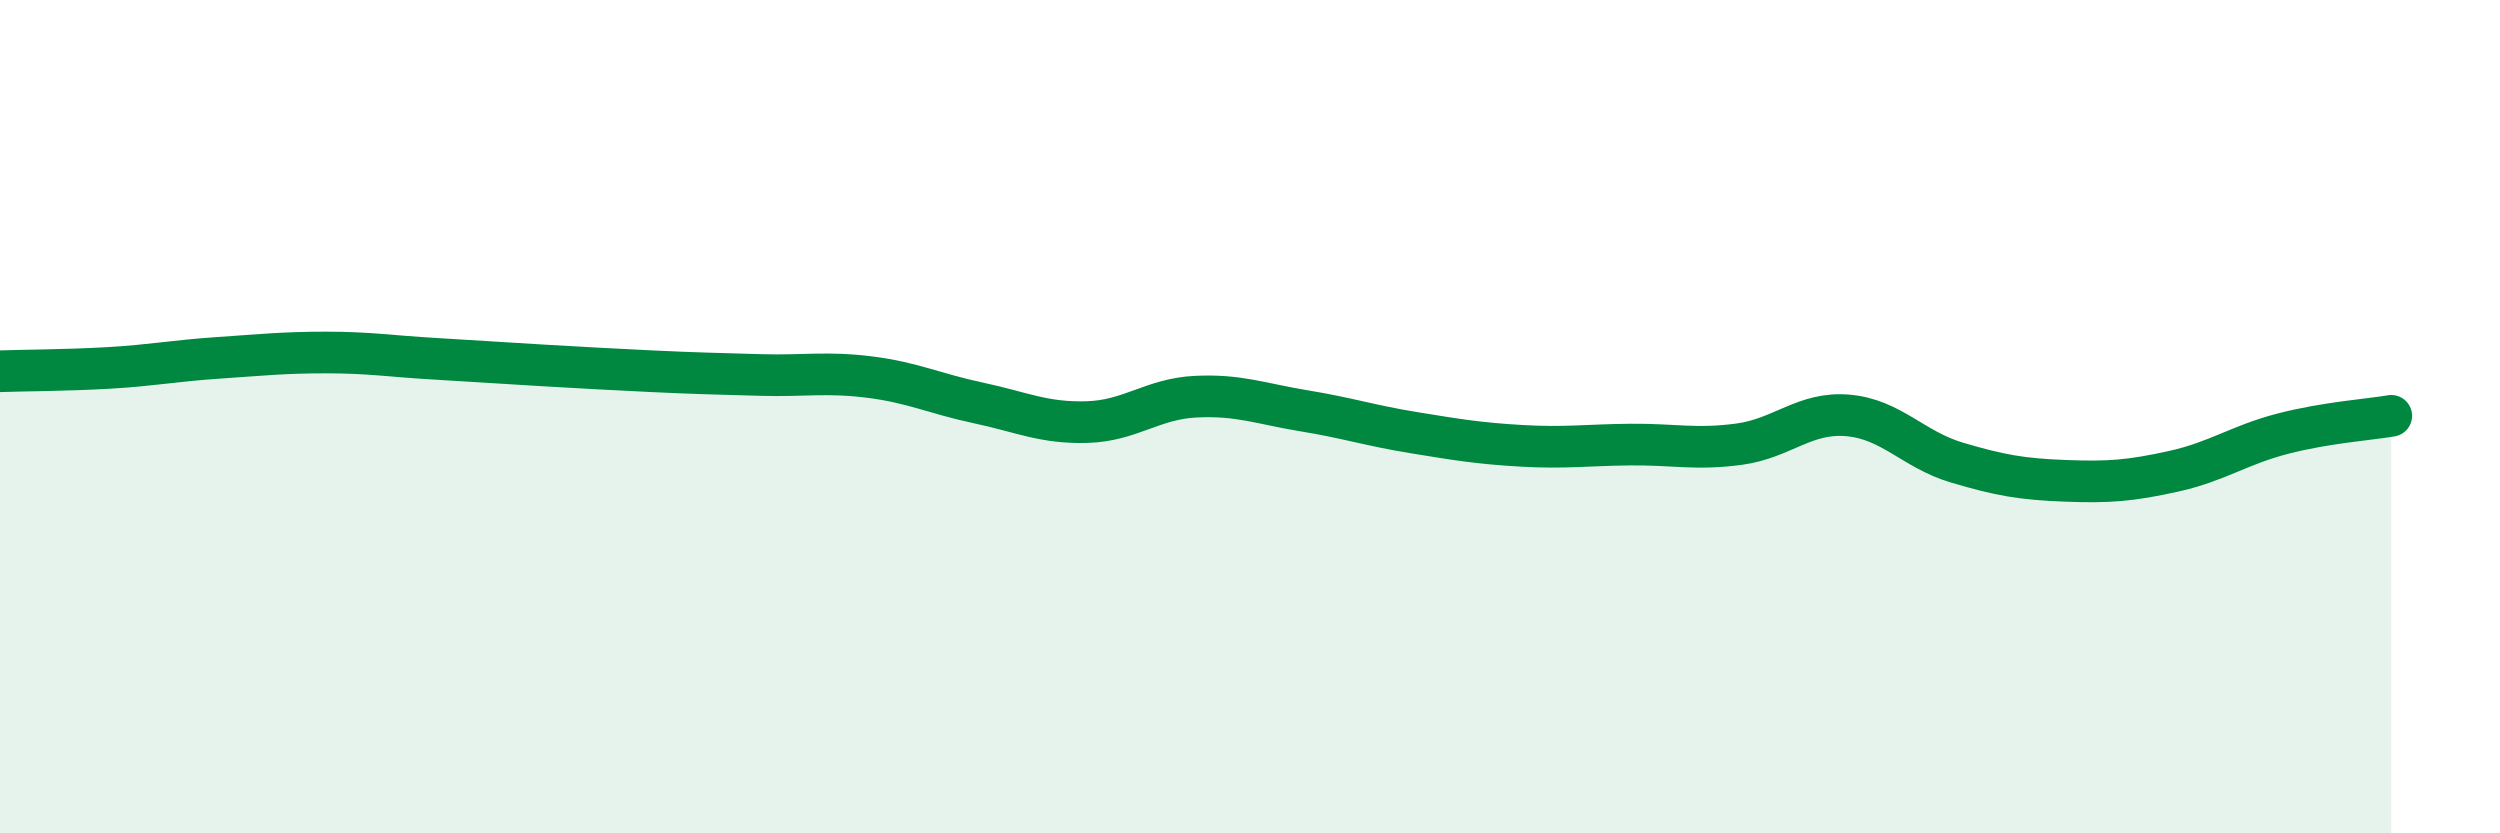
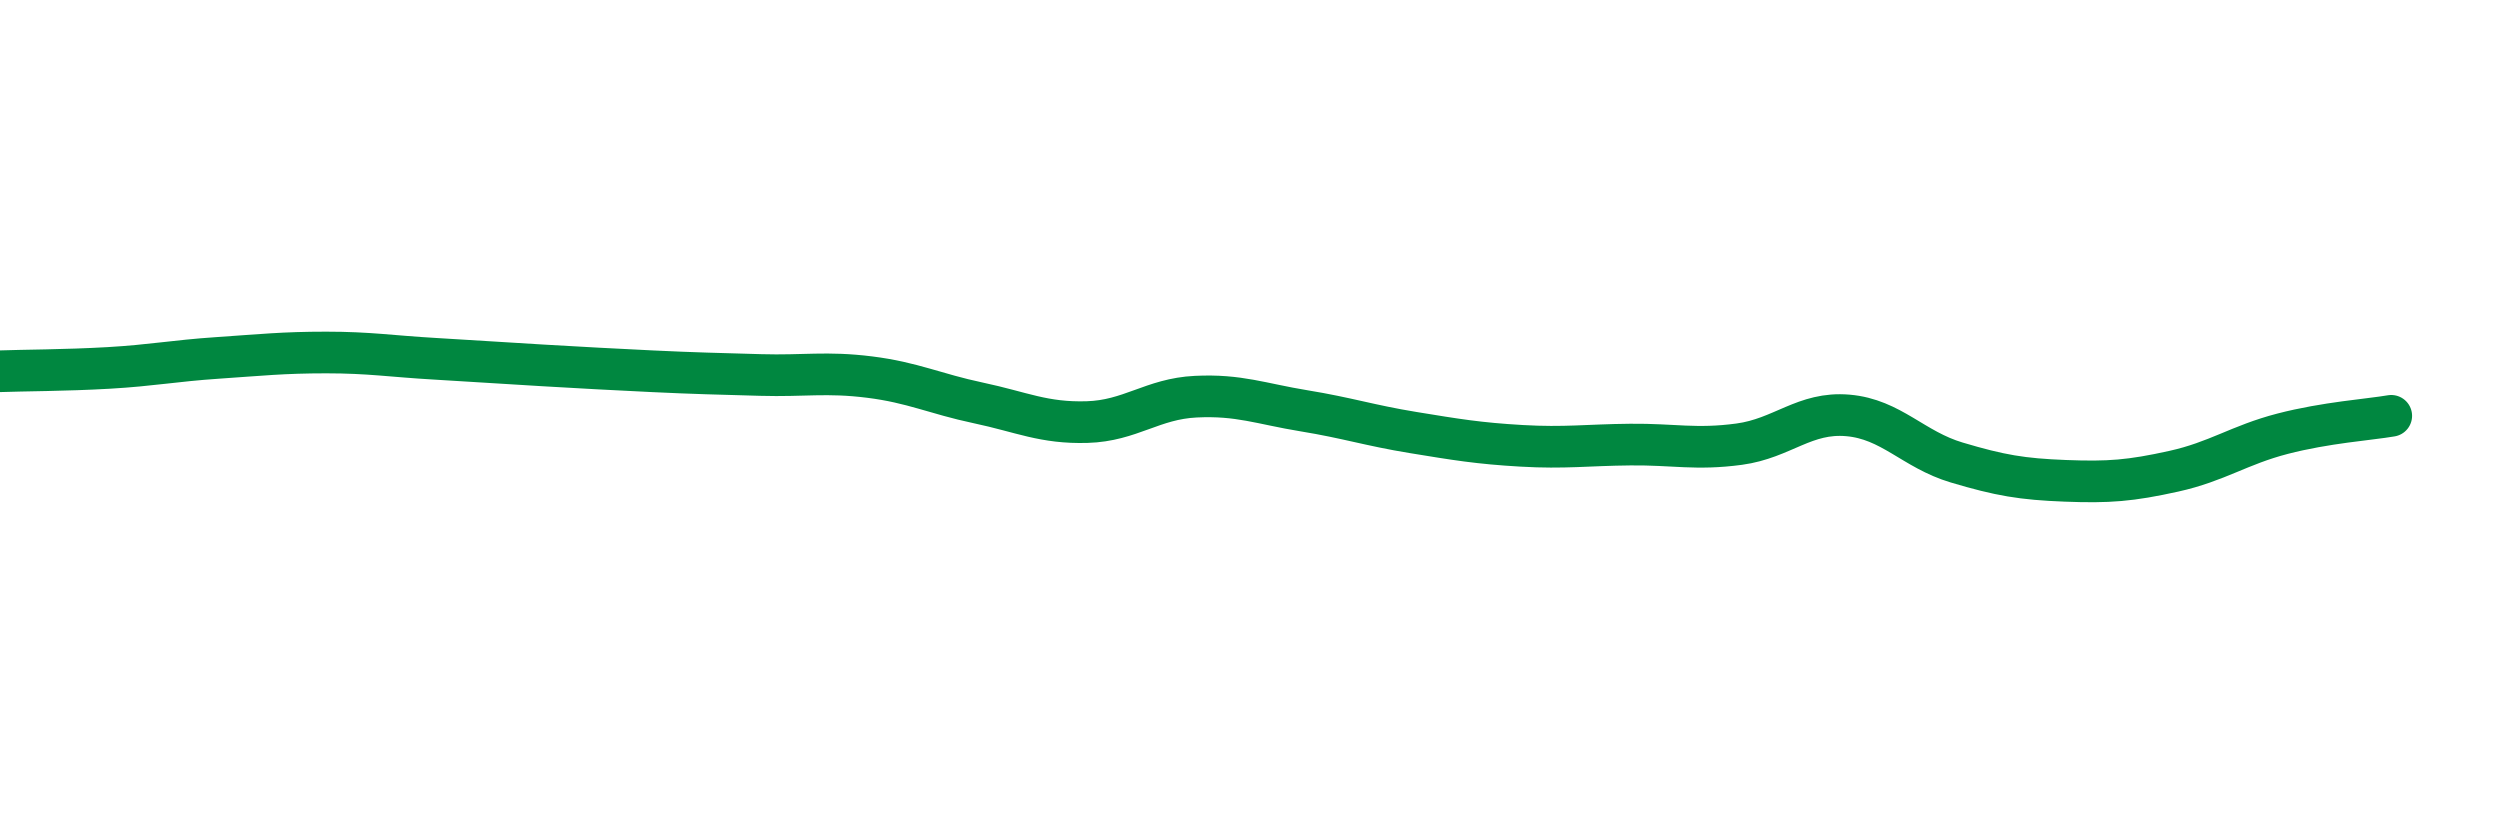
<svg xmlns="http://www.w3.org/2000/svg" width="60" height="20" viewBox="0 0 60 20">
-   <path d="M 0,8.91 C 0.52,8.89 1.57,8.89 2.61,8.83 C 3.65,8.77 4.18,8.66 5.22,8.59 C 6.26,8.52 6.79,8.46 7.83,8.46 C 8.87,8.46 9.39,8.55 10.43,8.61 C 11.47,8.67 12,8.71 13.04,8.77 C 14.08,8.83 14.61,8.86 15.65,8.91 C 16.69,8.96 17.22,8.97 18.26,9 C 19.3,9.03 19.83,8.92 20.87,9.05 C 21.91,9.18 22.44,9.45 23.48,9.67 C 24.52,9.89 25.05,10.16 26.09,10.13 C 27.13,10.1 27.66,9.57 28.7,9.52 C 29.74,9.47 30.26,9.69 31.3,9.86 C 32.34,10.03 32.87,10.21 33.91,10.38 C 34.95,10.55 35.48,10.64 36.52,10.7 C 37.56,10.76 38.09,10.68 39.13,10.67 C 40.17,10.66 40.7,10.8 41.74,10.66 C 42.78,10.52 43.31,9.88 44.35,9.97 C 45.39,10.06 45.92,10.79 46.96,11.1 C 48,11.41 48.53,11.5 49.57,11.54 C 50.61,11.58 51.13,11.54 52.17,11.31 C 53.21,11.08 53.74,10.68 54.78,10.41 C 55.82,10.14 56.87,10.07 57.39,9.98L57.39 20L0 20Z" fill="#008740" opacity="0.1" stroke-linecap="round" stroke-linejoin="round" />
  <path d="M 0,8.91 C 0.52,8.89 1.57,8.89 2.61,8.83 C 3.65,8.77 4.18,8.66 5.22,8.59 C 6.26,8.52 6.79,8.46 7.83,8.46 C 8.87,8.46 9.39,8.55 10.43,8.61 C 11.47,8.67 12,8.71 13.04,8.77 C 14.08,8.83 14.61,8.86 15.65,8.91 C 16.69,8.96 17.22,8.97 18.26,9 C 19.3,9.03 19.83,8.92 20.87,9.05 C 21.91,9.18 22.44,9.45 23.48,9.67 C 24.52,9.89 25.05,10.16 26.09,10.13 C 27.13,10.1 27.66,9.57 28.7,9.52 C 29.74,9.47 30.26,9.69 31.3,9.86 C 32.34,10.03 32.87,10.21 33.91,10.38 C 34.95,10.55 35.48,10.64 36.52,10.7 C 37.56,10.76 38.09,10.68 39.13,10.67 C 40.17,10.66 40.7,10.8 41.74,10.66 C 42.78,10.52 43.31,9.88 44.35,9.97 C 45.39,10.06 45.92,10.79 46.96,11.1 C 48,11.41 48.53,11.5 49.57,11.54 C 50.61,11.58 51.13,11.54 52.17,11.31 C 53.21,11.08 53.74,10.68 54.78,10.41 C 55.82,10.14 56.87,10.07 57.39,9.98" stroke="#008740" stroke-width="1" fill="none" stroke-linecap="round" stroke-linejoin="round" />
</svg>